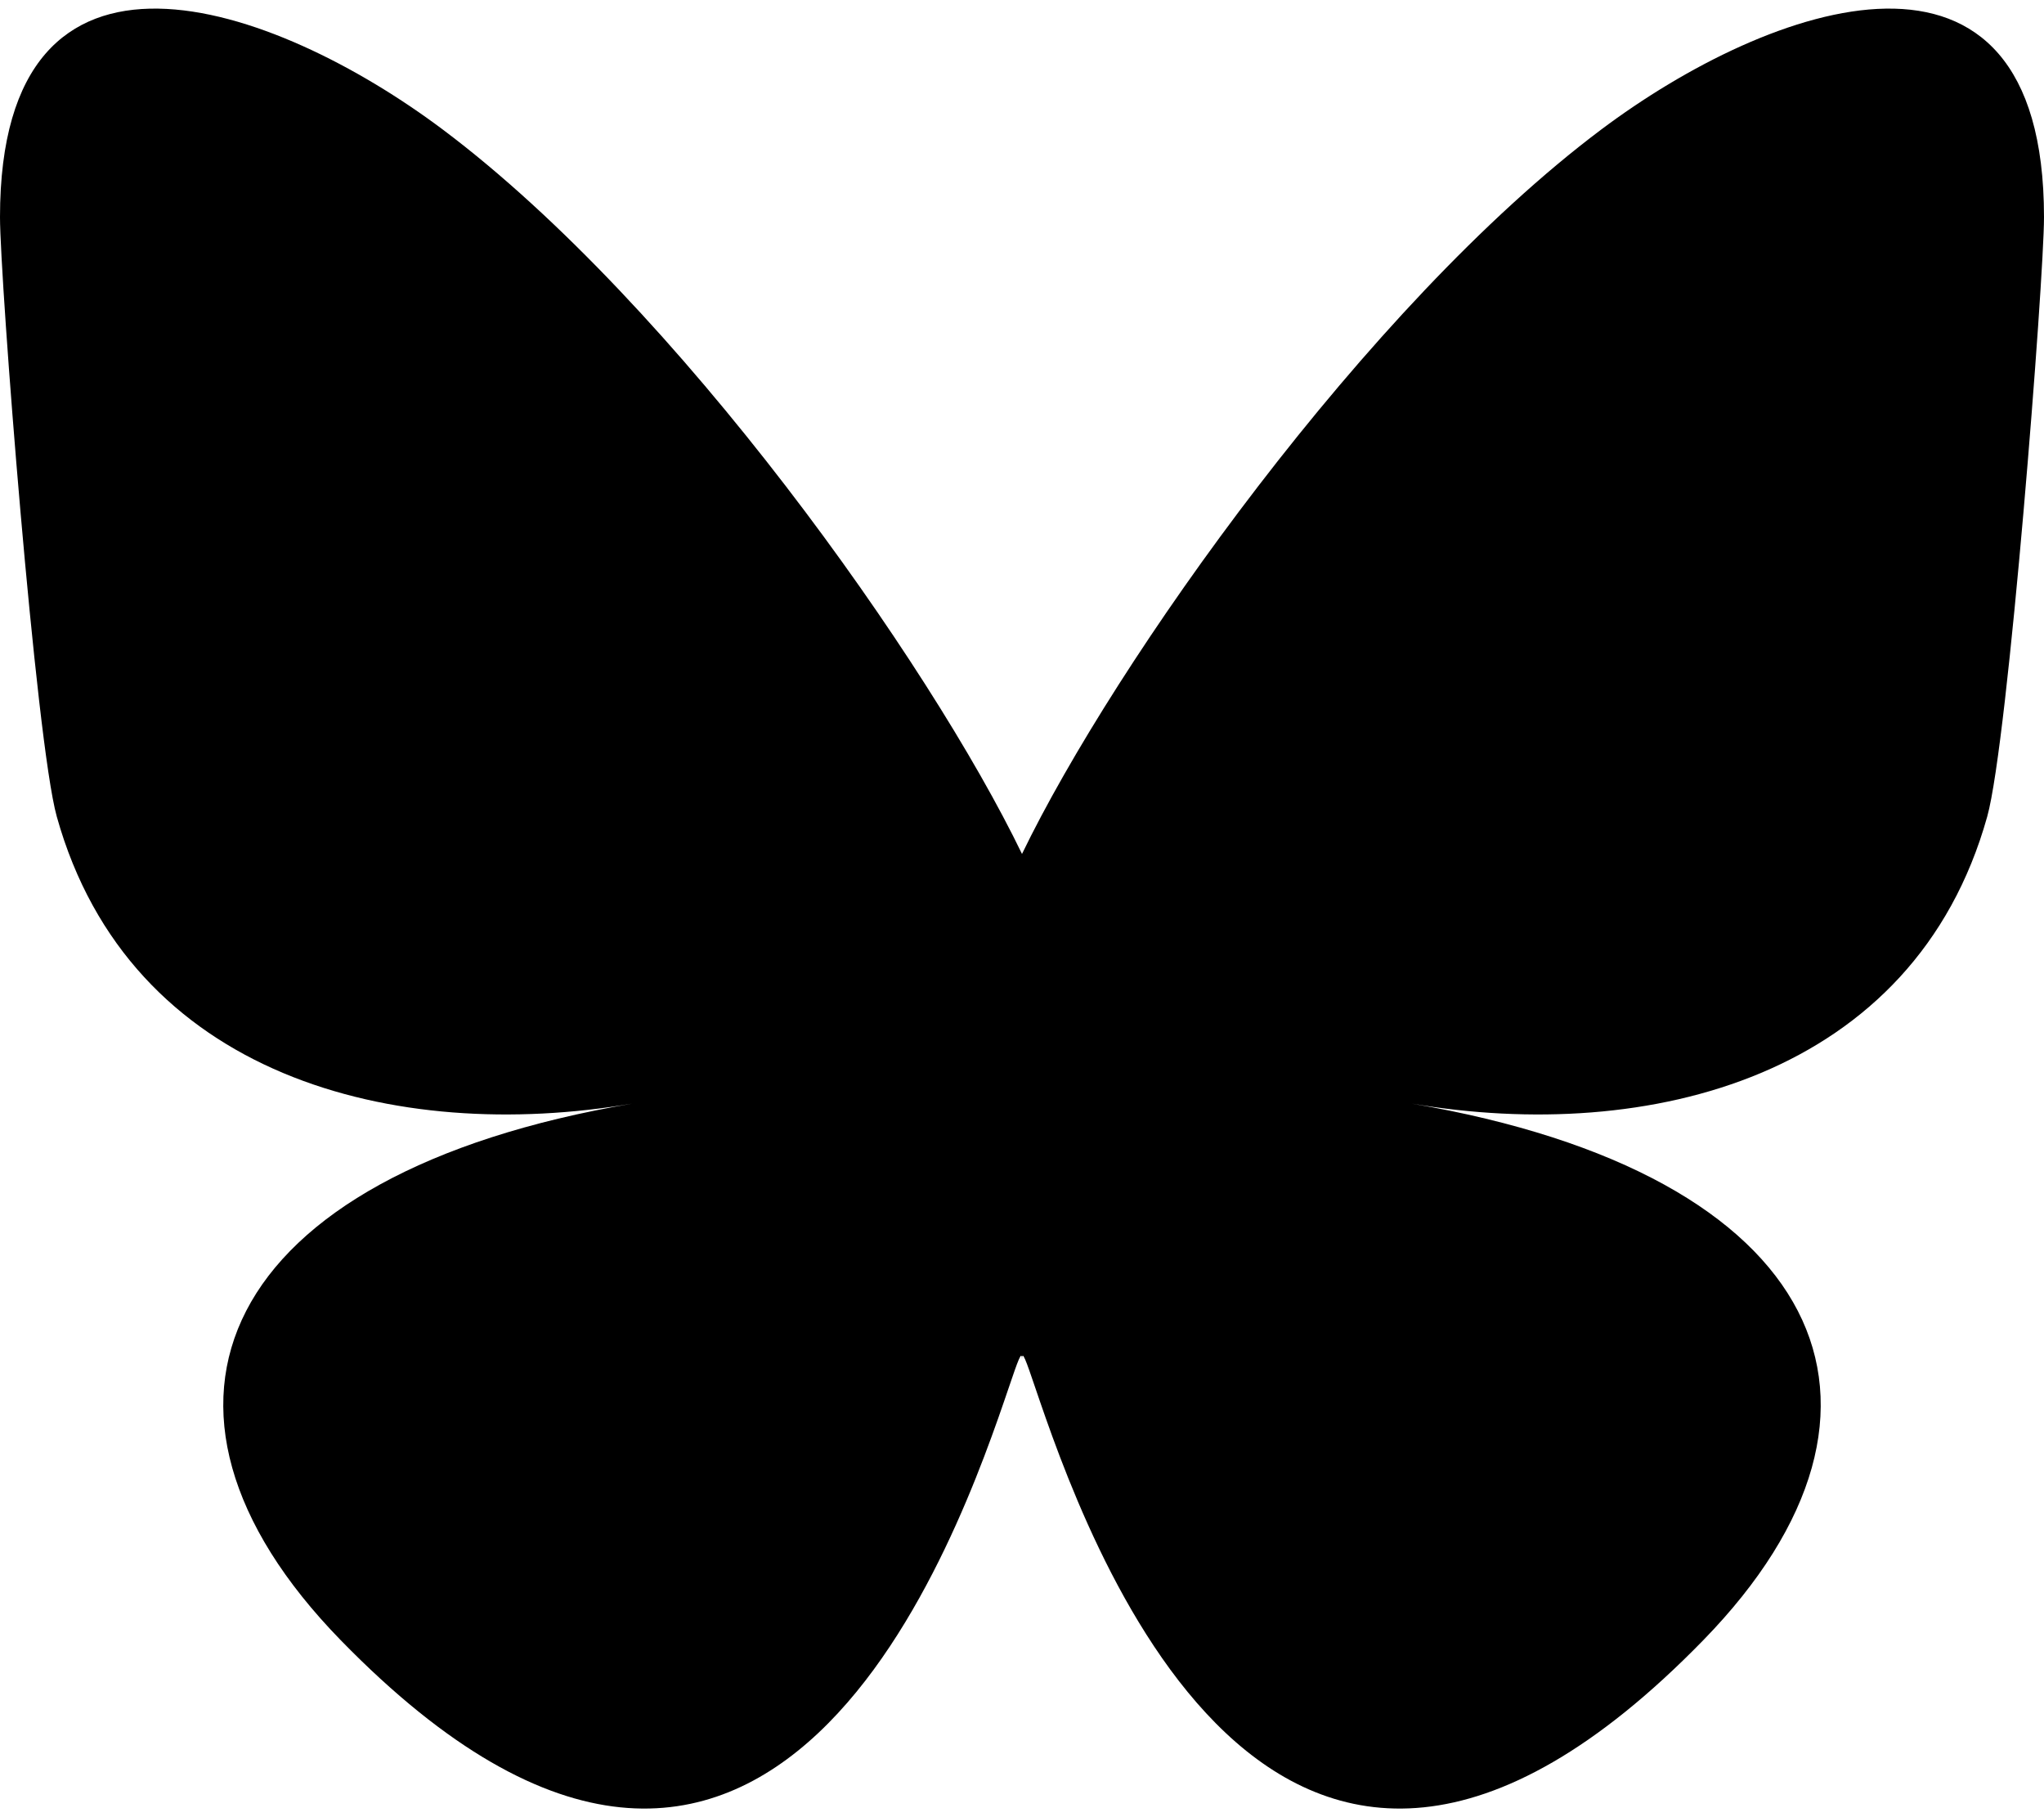
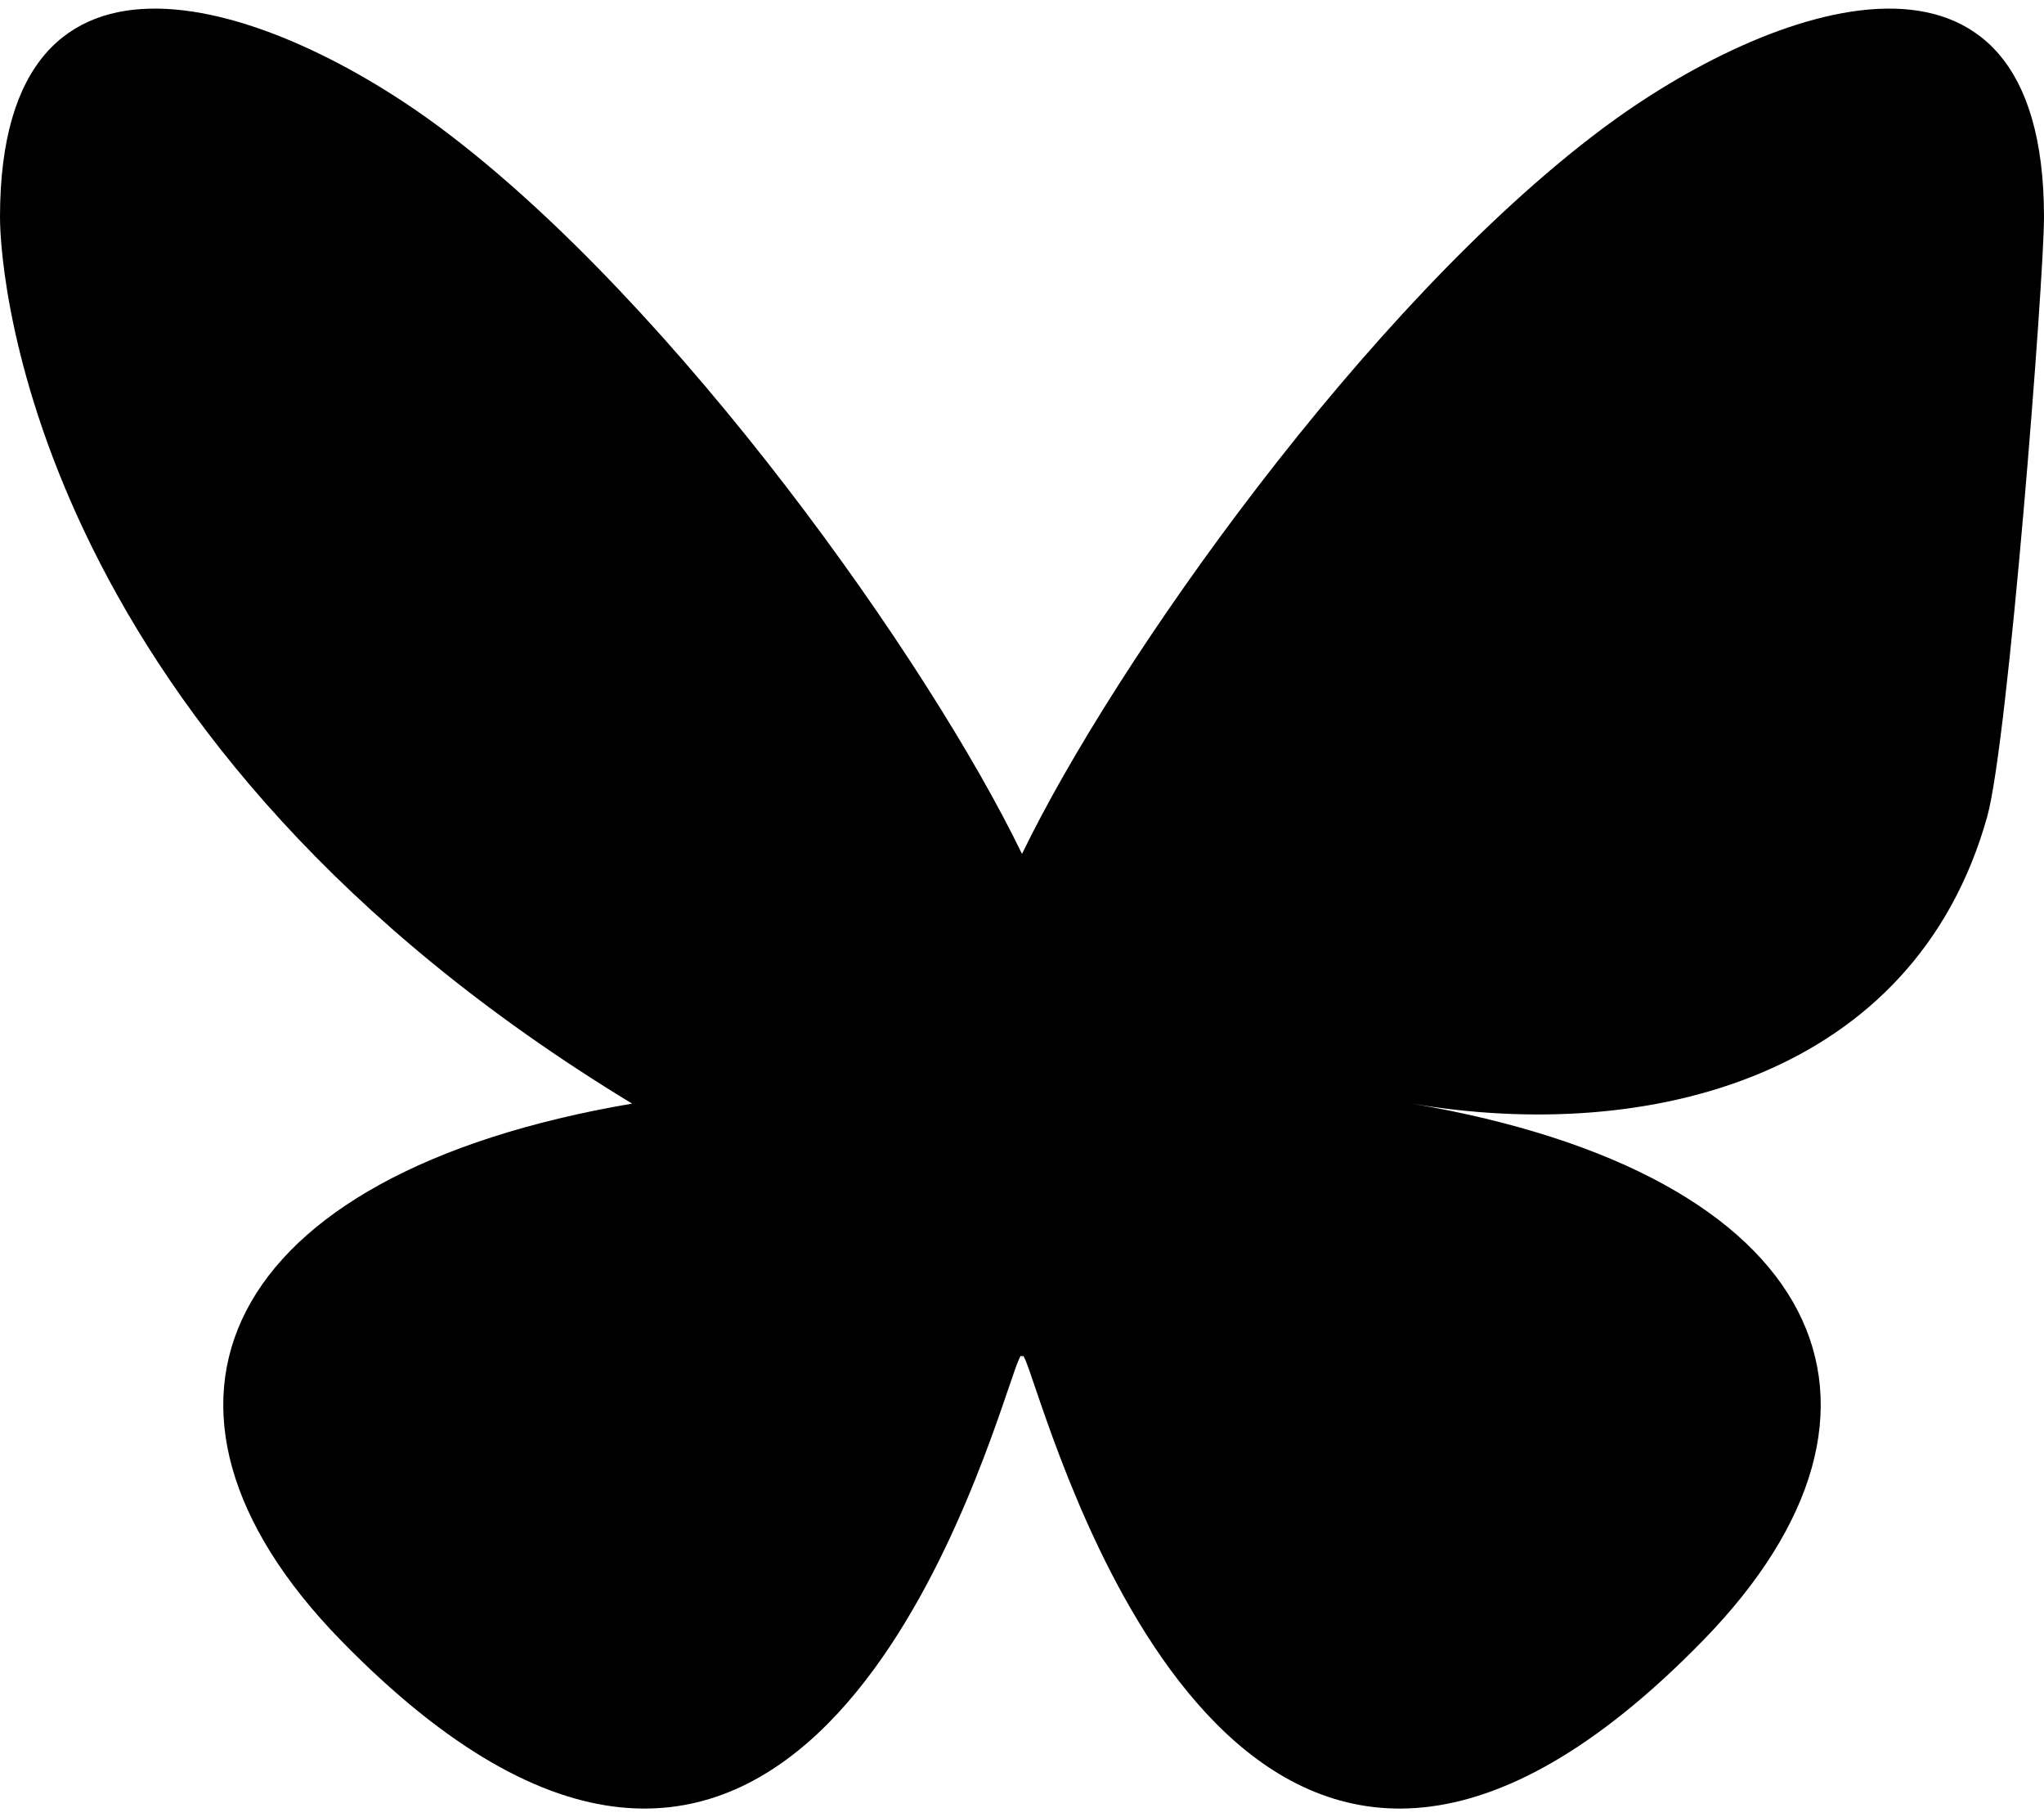
<svg xmlns="http://www.w3.org/2000/svg" width="45" height="40" viewBox="0 0 45 40" fill="none">
-   <path id="Vector" d="M9.754 2.856C14.914 6.729 20.463 14.582 22.5 18.797C24.538 14.583 30.087 6.729 35.246 2.856C38.968 0.062 45 -2.101 45 4.78C45 6.154 44.212 16.324 43.75 17.975C42.144 23.715 36.291 25.179 31.084 24.293C40.185 25.842 42.5 30.973 37.5 36.103C28.005 45.847 23.852 33.658 22.788 30.535C22.593 29.962 22.501 29.695 22.5 29.922C22.499 29.695 22.407 29.962 22.212 30.535C21.148 33.658 16.996 45.847 7.5 36.103C2.5 30.973 4.815 25.842 13.916 24.293C8.709 25.179 2.856 23.715 1.25 17.975C0.788 16.324 0 6.154 0 4.78C0 -2.101 6.032 0.062 9.754 2.856H9.754Z" fill="#1185FE" style="fill:#1185FE;fill:color(display-p3 0.067 0.522 0.996);fill-opacity:1;" />
+   <path id="Vector" d="M9.754 2.856C14.914 6.729 20.463 14.582 22.5 18.797C24.538 14.583 30.087 6.729 35.246 2.856C38.968 0.062 45 -2.101 45 4.78C45 6.154 44.212 16.324 43.75 17.975C42.144 23.715 36.291 25.179 31.084 24.293C40.185 25.842 42.5 30.973 37.5 36.103C28.005 45.847 23.852 33.658 22.788 30.535C22.593 29.962 22.501 29.695 22.5 29.922C22.499 29.695 22.407 29.962 22.212 30.535C21.148 33.658 16.996 45.847 7.5 36.103C2.5 30.973 4.815 25.842 13.916 24.293C0.788 16.324 0 6.154 0 4.78C0 -2.101 6.032 0.062 9.754 2.856H9.754Z" fill="#1185FE" style="fill:#1185FE;fill:color(display-p3 0.067 0.522 0.996);fill-opacity:1;" />
</svg>